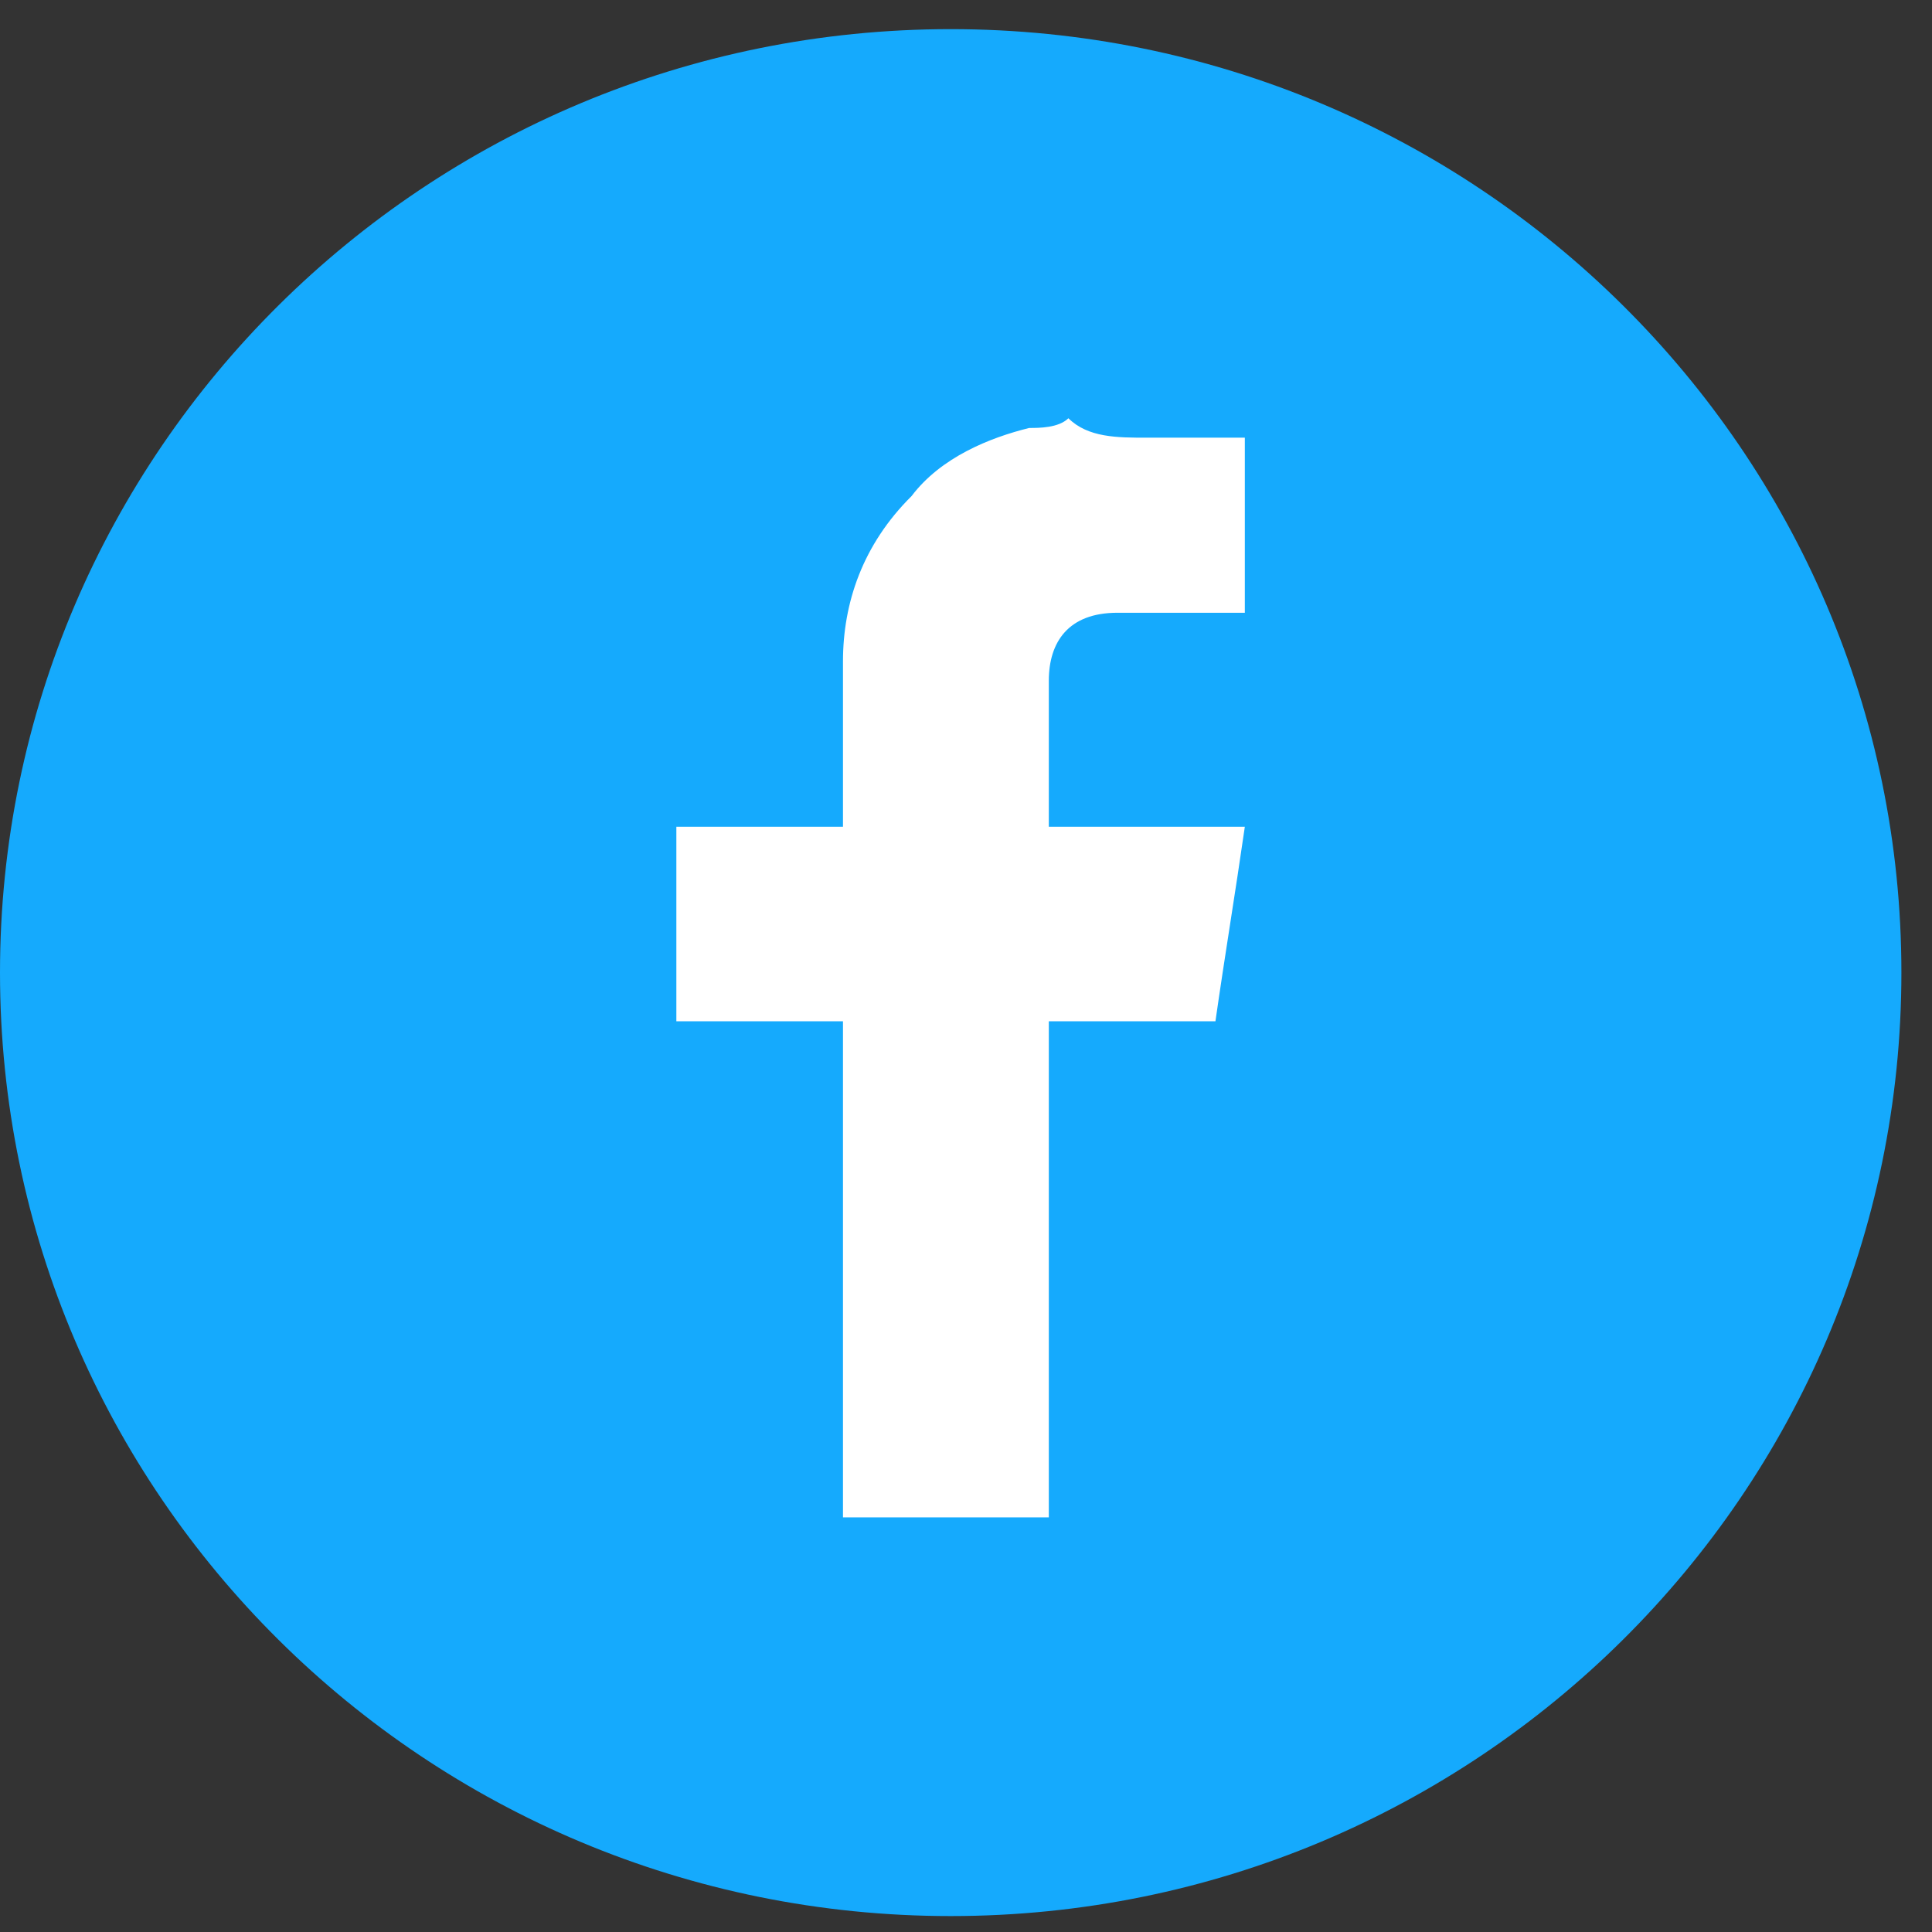
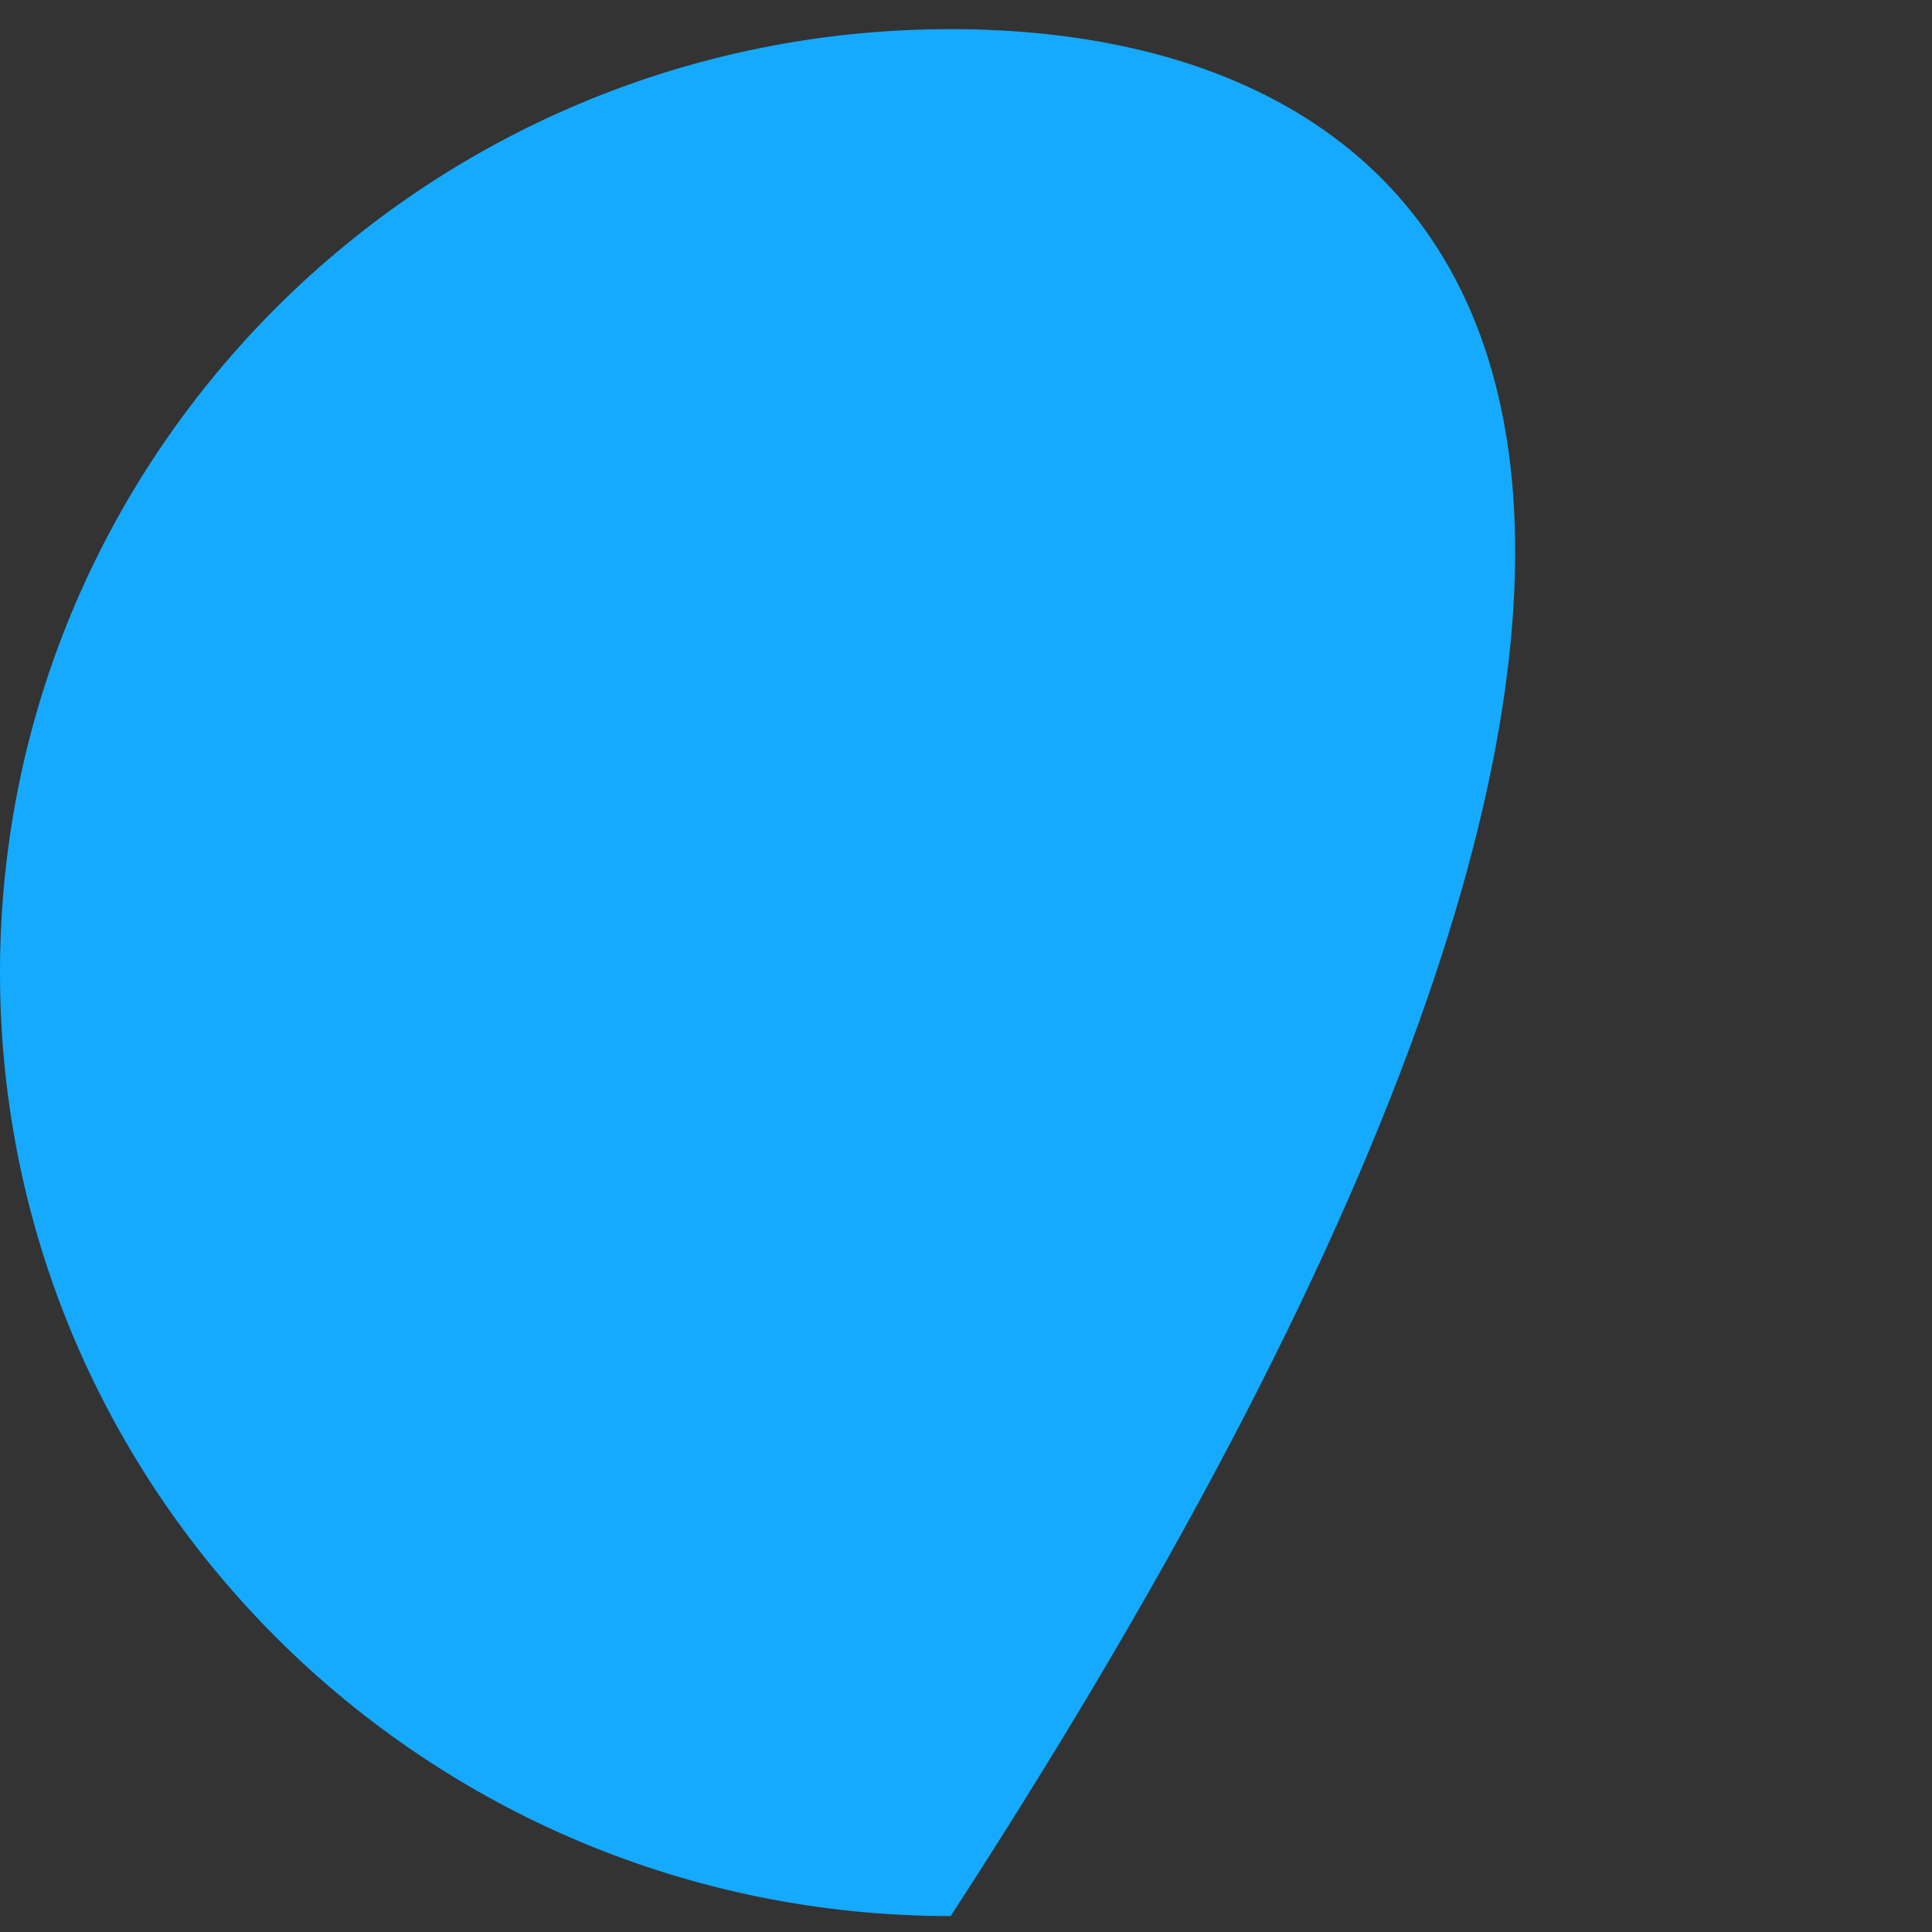
<svg xmlns="http://www.w3.org/2000/svg" width="37" height="37" viewBox="0 0 37 37" fill="none">
  <rect x="0" y="0" width="37" height="37" fill="#333333" stroke="none" />
-   <path d="M18.207 36.695C28.262 36.695 36.414 28.605 36.414 18.626C36.414 8.647 28.262 0.558 18.207 0.558C8.151 0.558 0 8.647 0 18.626C0 28.605 8.151 36.695 18.207 36.695Z" fill="#15AAFD" />
-   <path d="M21.963 8.382C22.338 8.382 22.713 8.382 23.089 8.382C23.277 8.382 23.652 8.382 23.84 8.382C23.84 9.5 23.84 10.618 23.84 11.735C23.652 11.735 23.652 11.735 23.464 11.735C22.713 11.735 22.15 11.735 21.4 11.735C20.461 11.735 20.086 12.294 20.086 13.039C20.086 13.971 20.086 14.902 20.086 15.833C21.212 15.833 22.526 15.833 23.84 15.833C23.652 17.137 23.464 18.255 23.277 19.559C22.15 19.559 21.212 19.559 20.086 19.559C20.086 22.726 20.086 25.892 20.086 29.059C18.772 29.059 17.458 29.059 16.144 29.059C16.144 25.892 16.144 22.726 16.144 19.559C15.018 19.559 14.079 19.559 12.953 19.559C12.953 18.255 12.953 17.137 12.953 15.833C14.079 15.833 15.018 15.833 16.144 15.833C16.144 15.647 16.144 15.647 16.144 15.647C16.144 14.716 16.144 13.784 16.144 12.667C16.144 11.549 16.519 10.431 17.458 9.5C18.021 8.755 18.959 8.382 19.71 8.196C19.898 8.196 20.273 8.196 20.461 8.01C20.837 8.382 21.4 8.382 21.963 8.382Z" fill="white" />
+   <path d="M18.207 36.695C36.414 8.647 28.262 0.558 18.207 0.558C8.151 0.558 0 8.647 0 18.626C0 28.605 8.151 36.695 18.207 36.695Z" fill="#15AAFD" />
</svg>